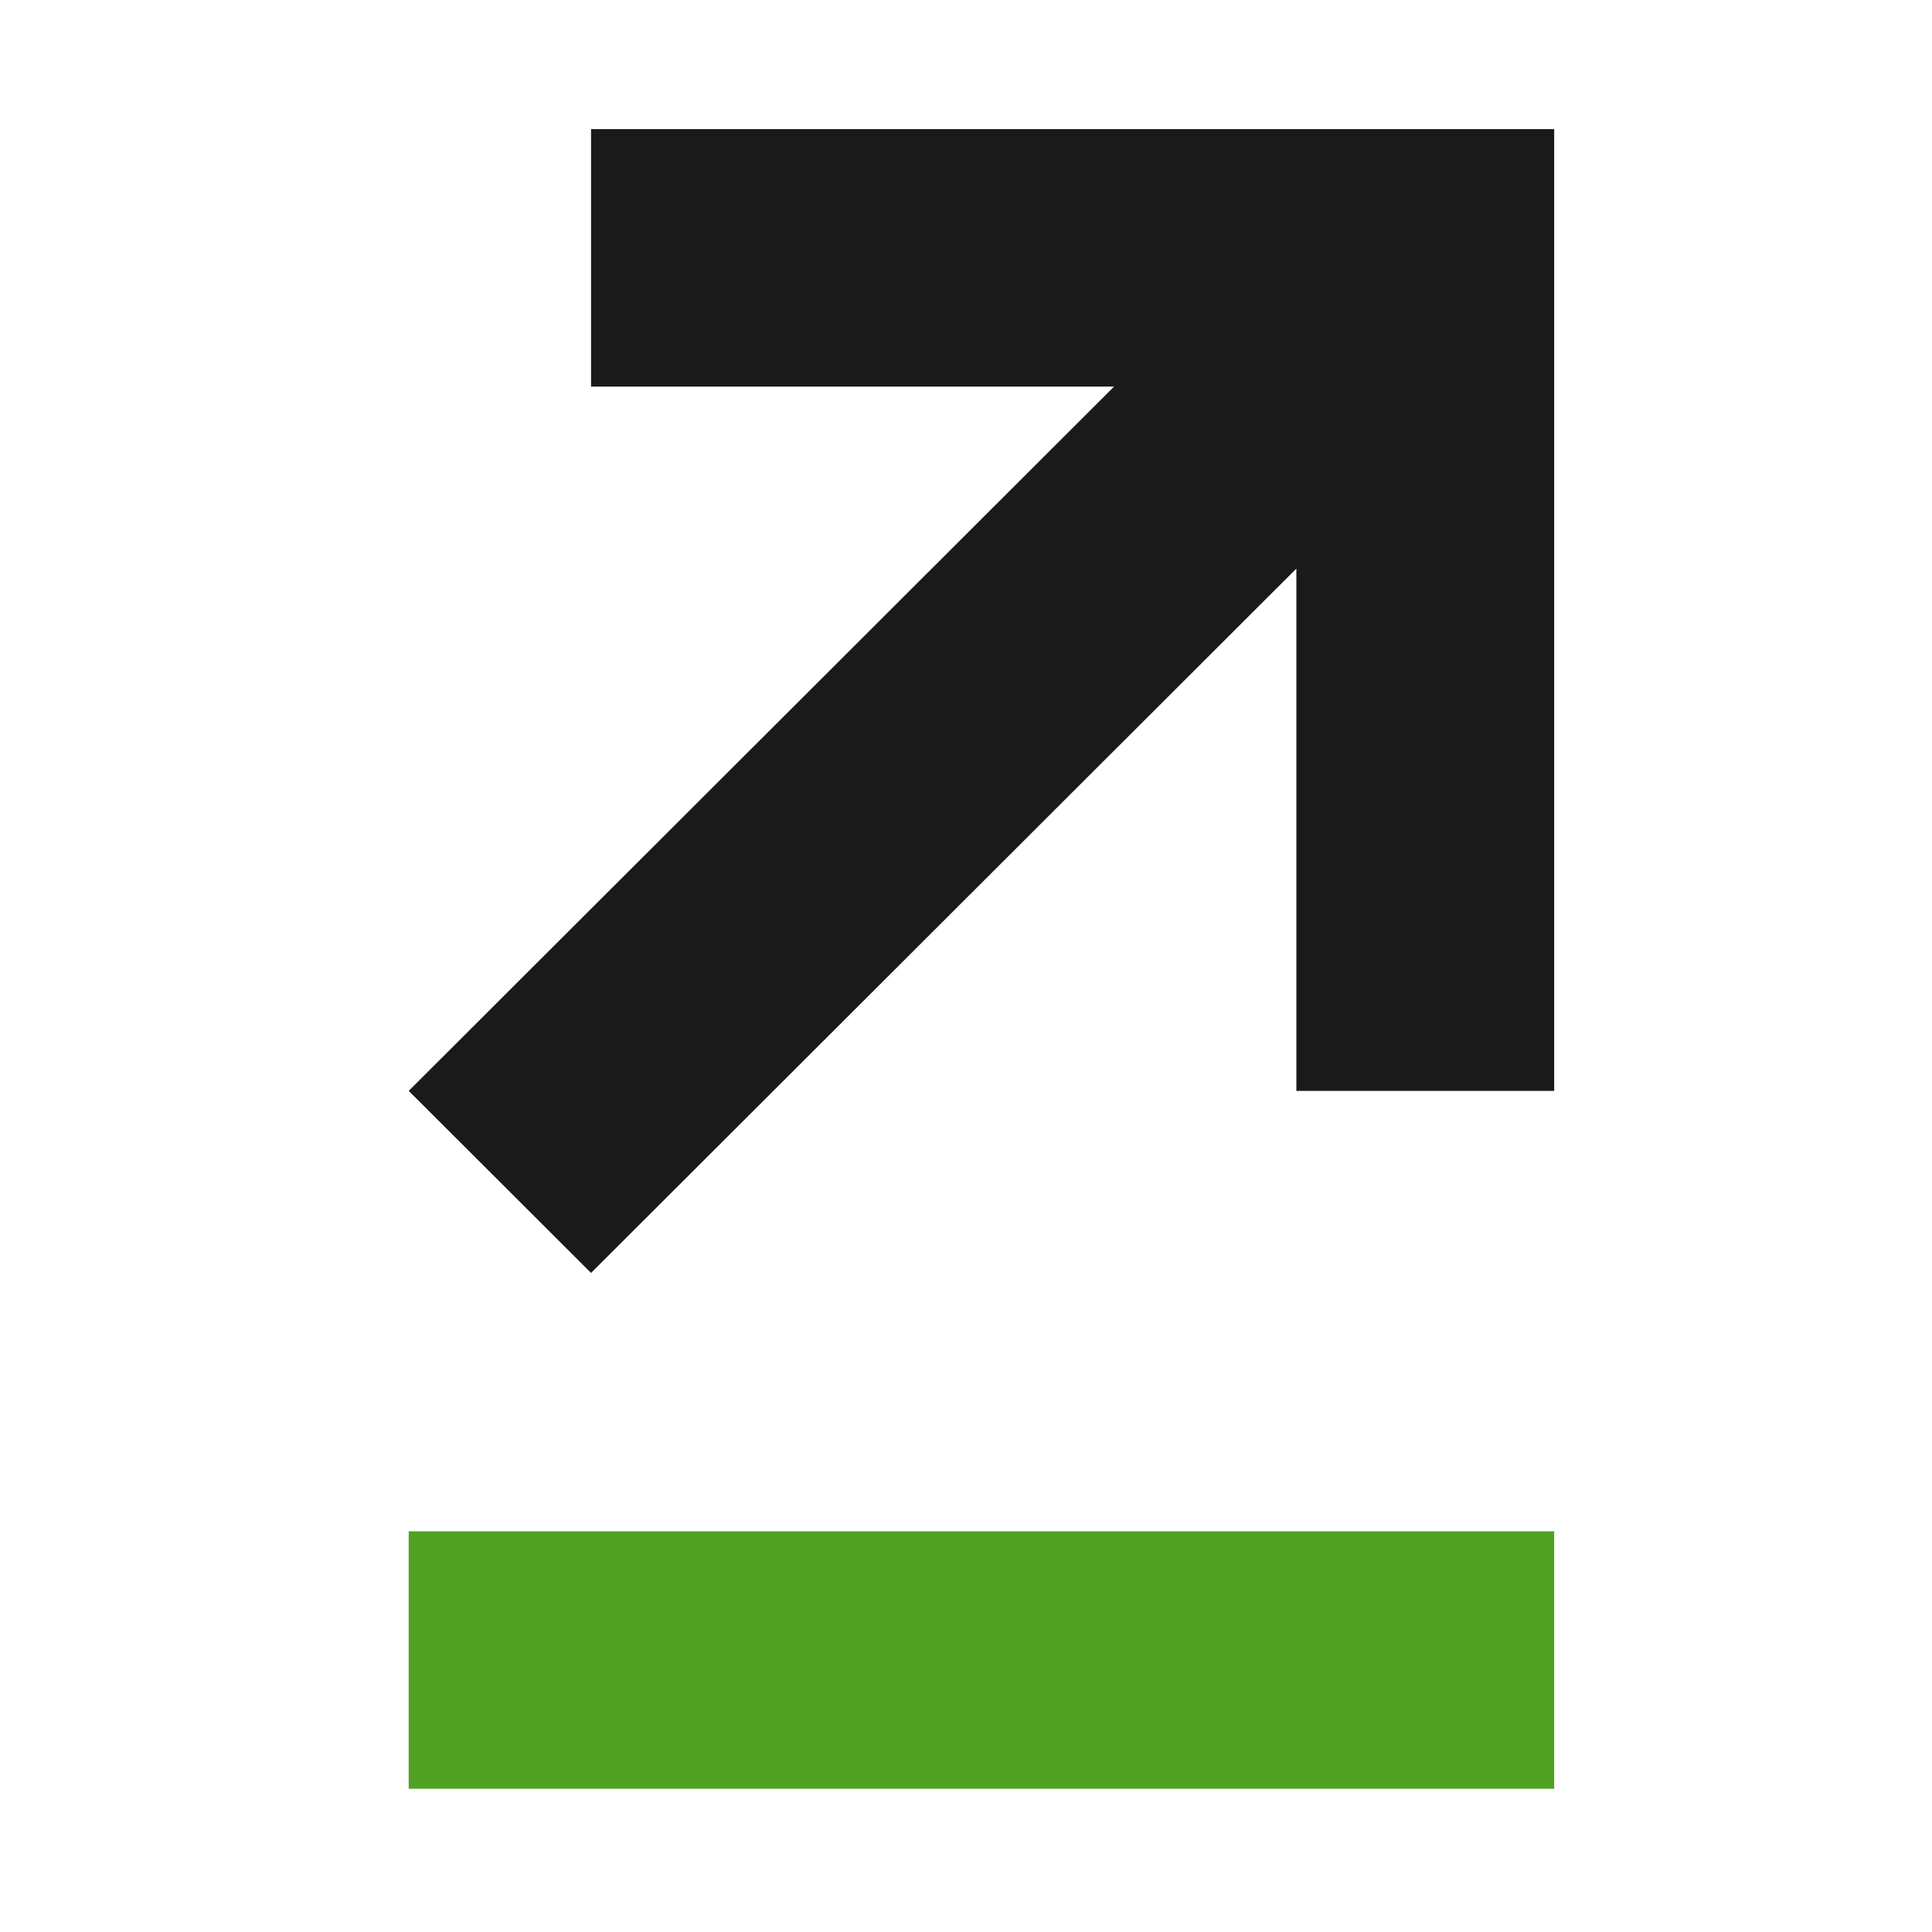
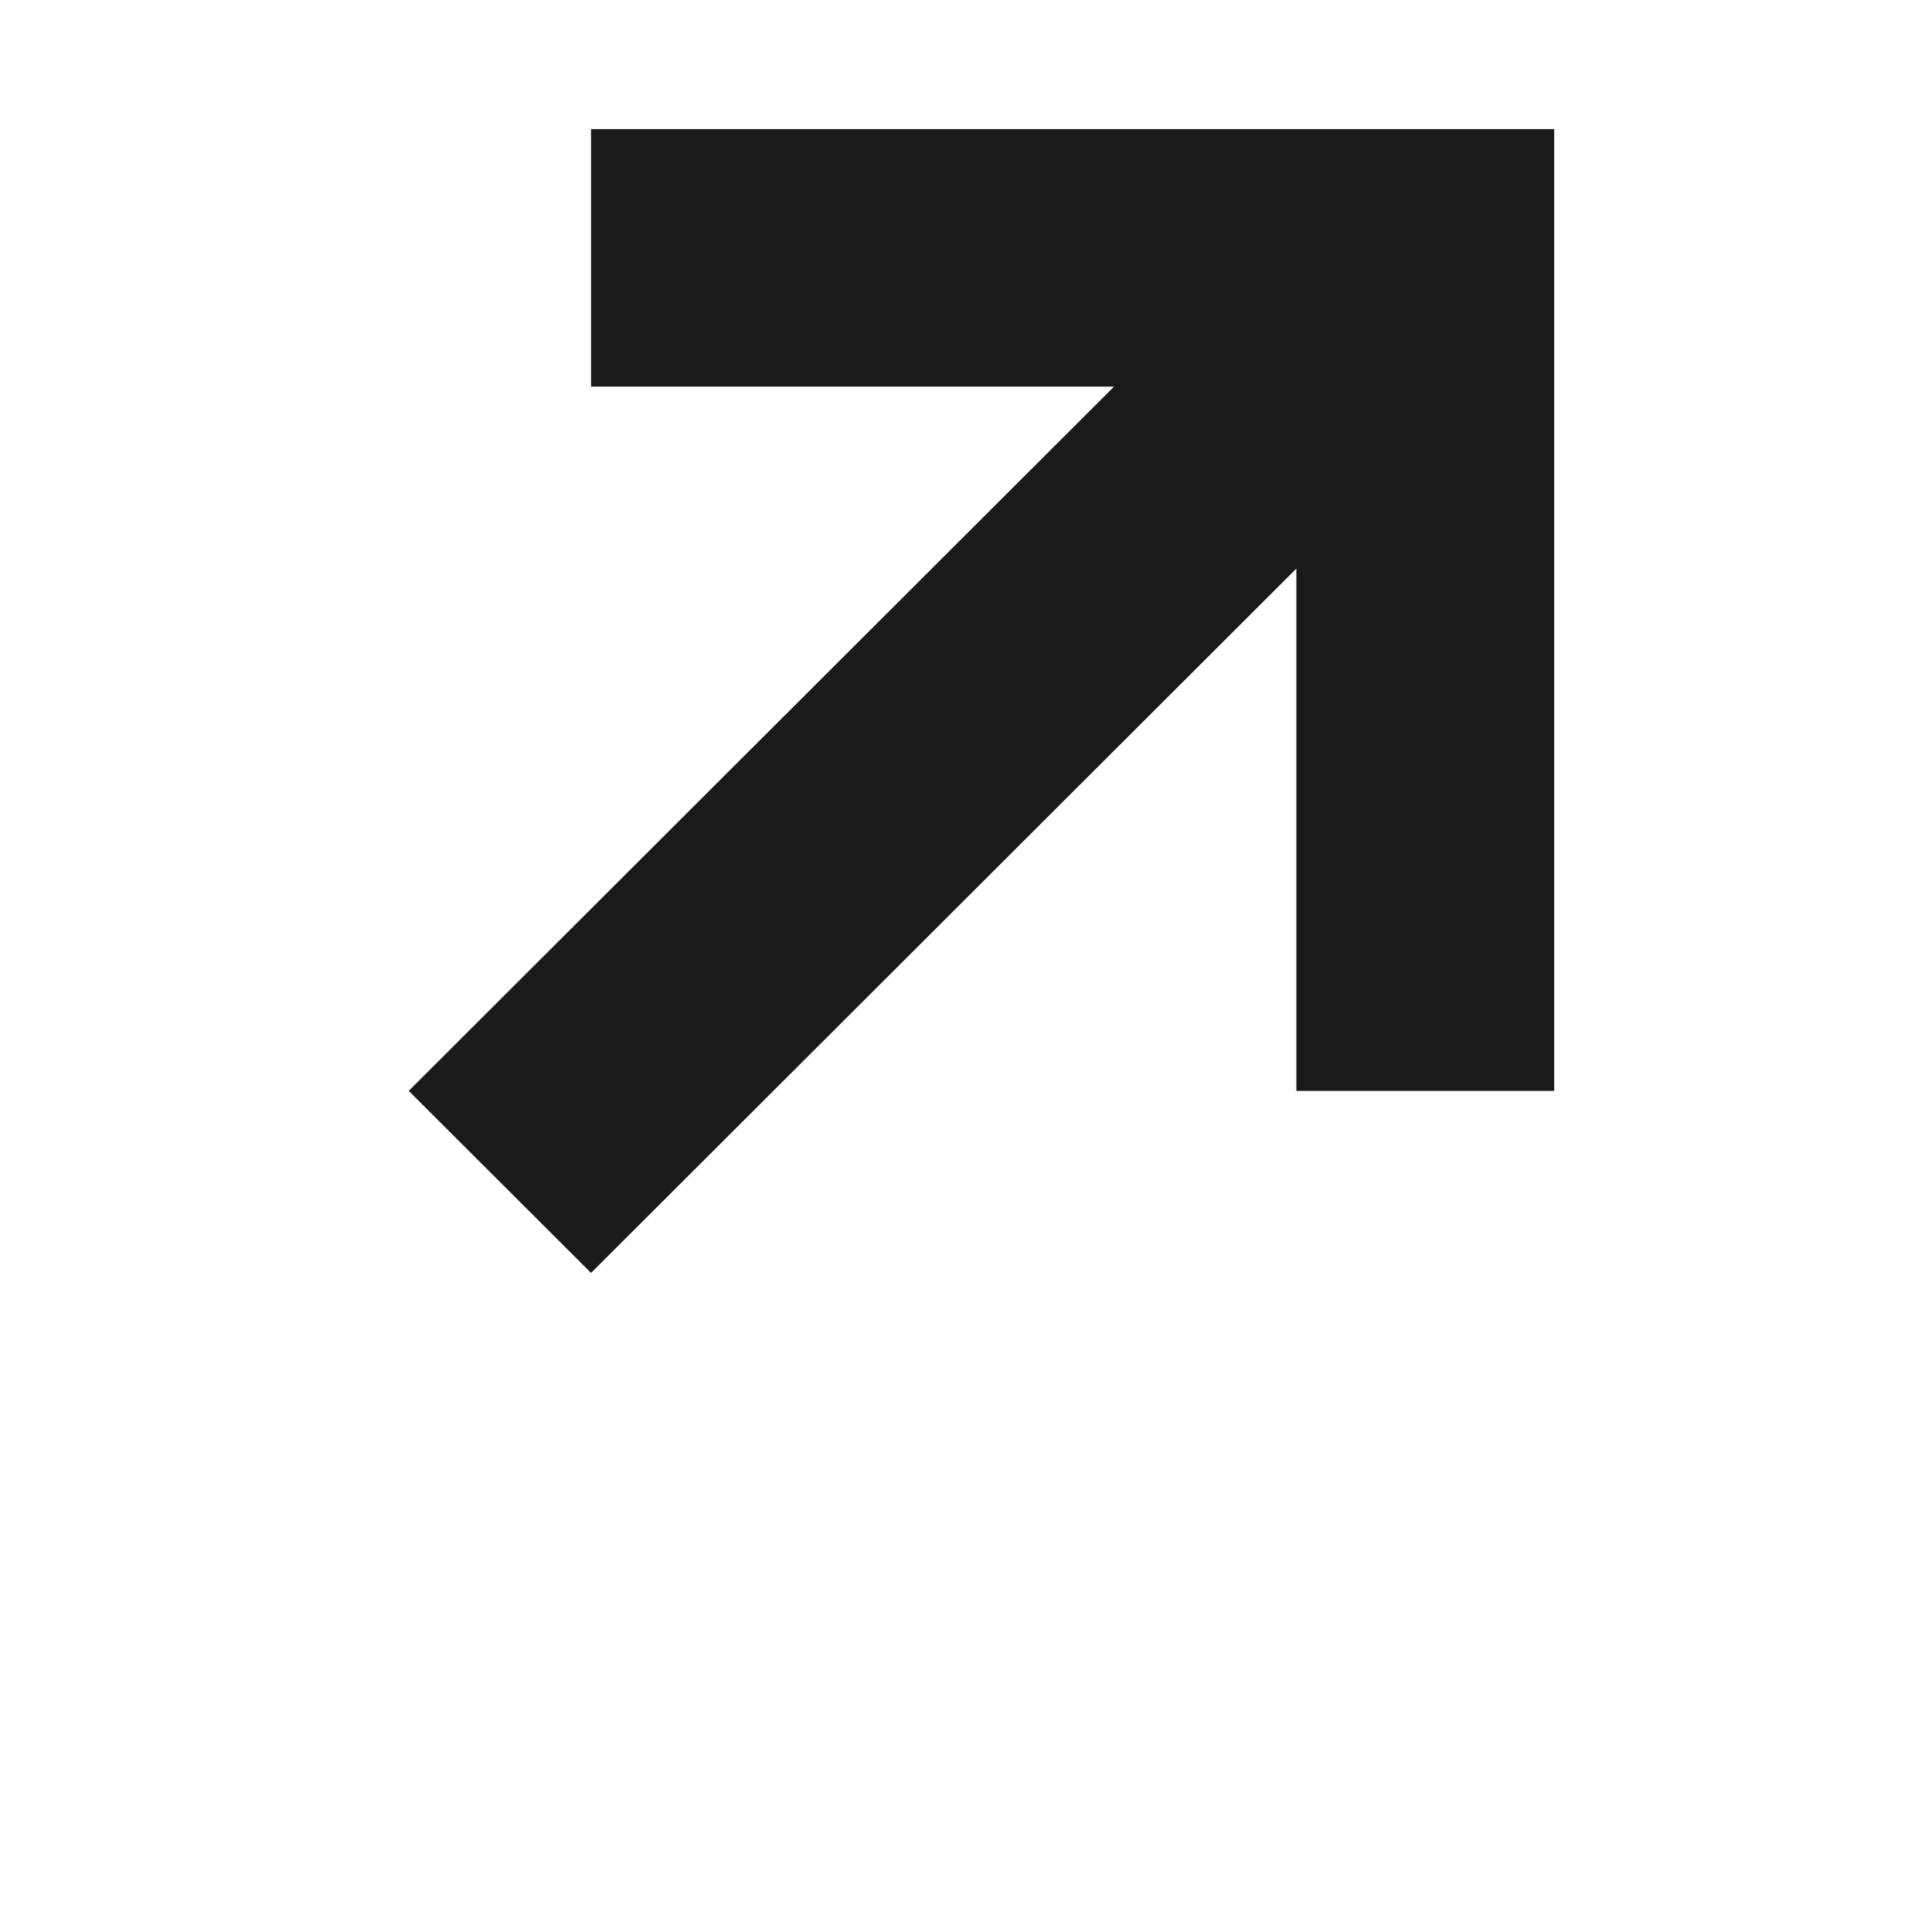
<svg xmlns="http://www.w3.org/2000/svg" width="52" height="52" viewBox="0 0 52 52" fill="none">
  <path d="M29.985 10.405H15.908V3.475H34.892H41.831V10.405V29.361H34.892V15.304L15.908 34.261L11.001 29.361L29.985 10.405Z" fill="#1A1A1A" />
-   <path d="M41.831 41.215H11V48.145H41.831V41.215Z" fill="#51A124" />
</svg>